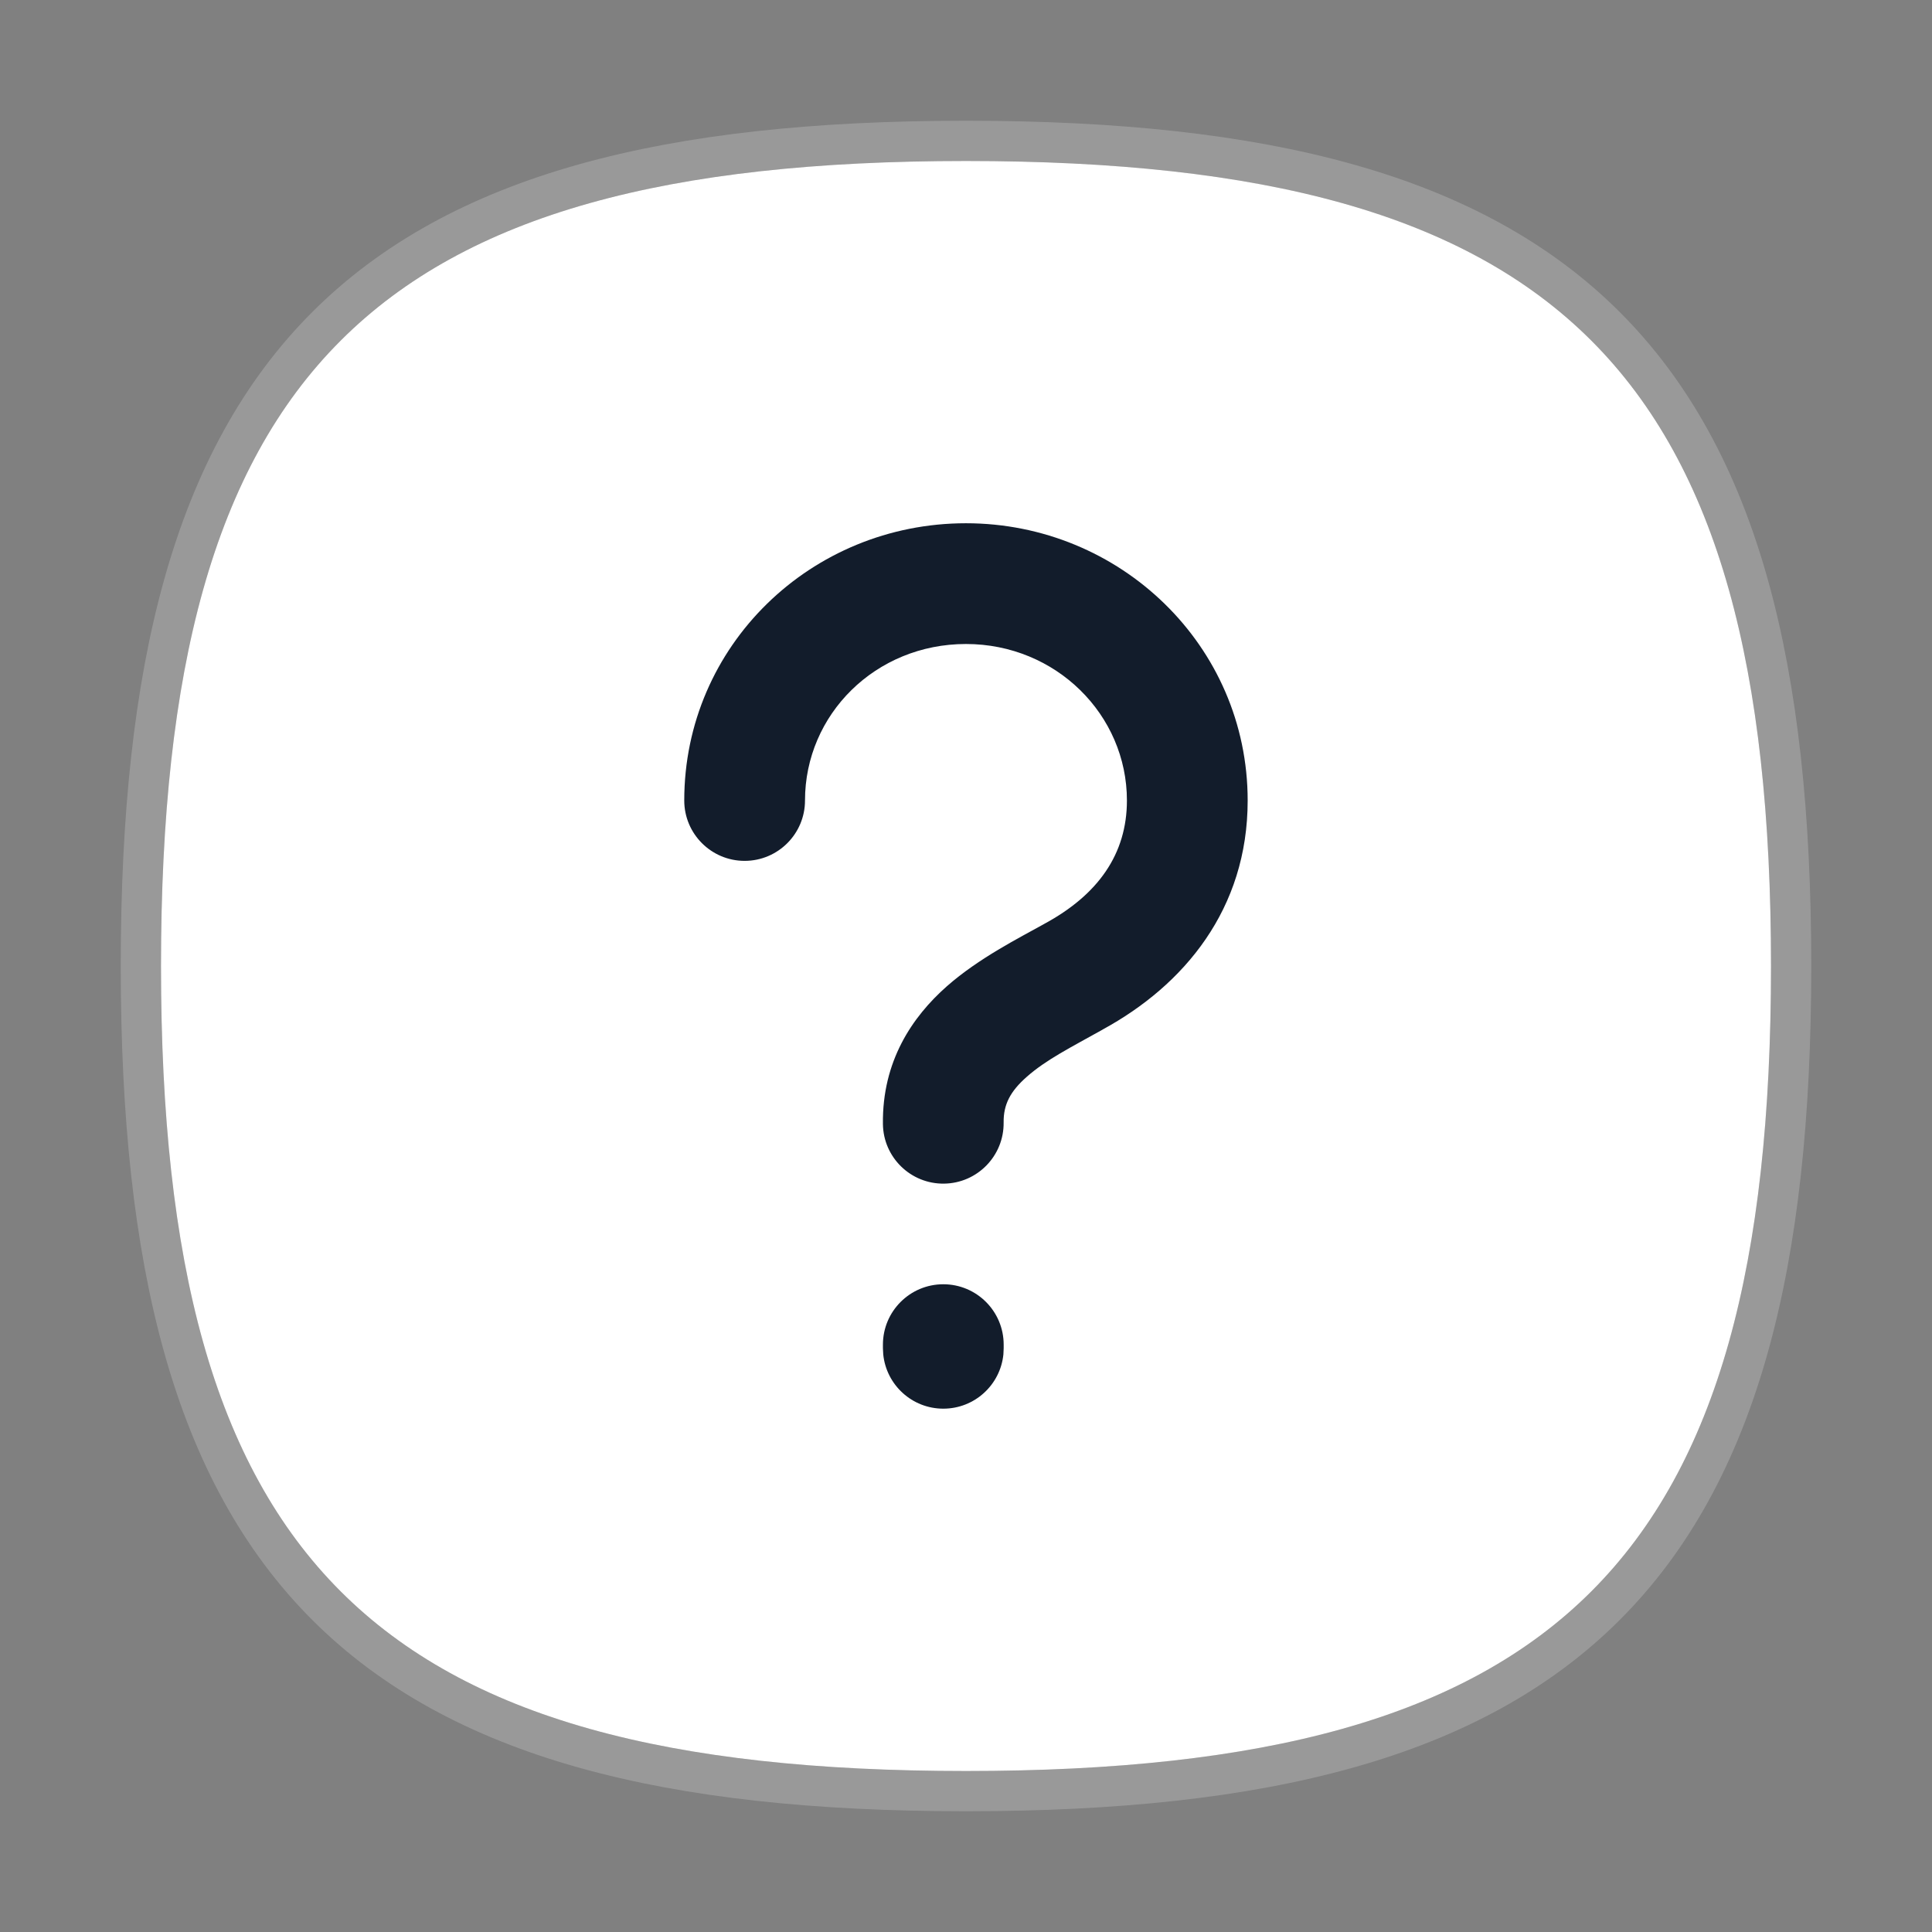
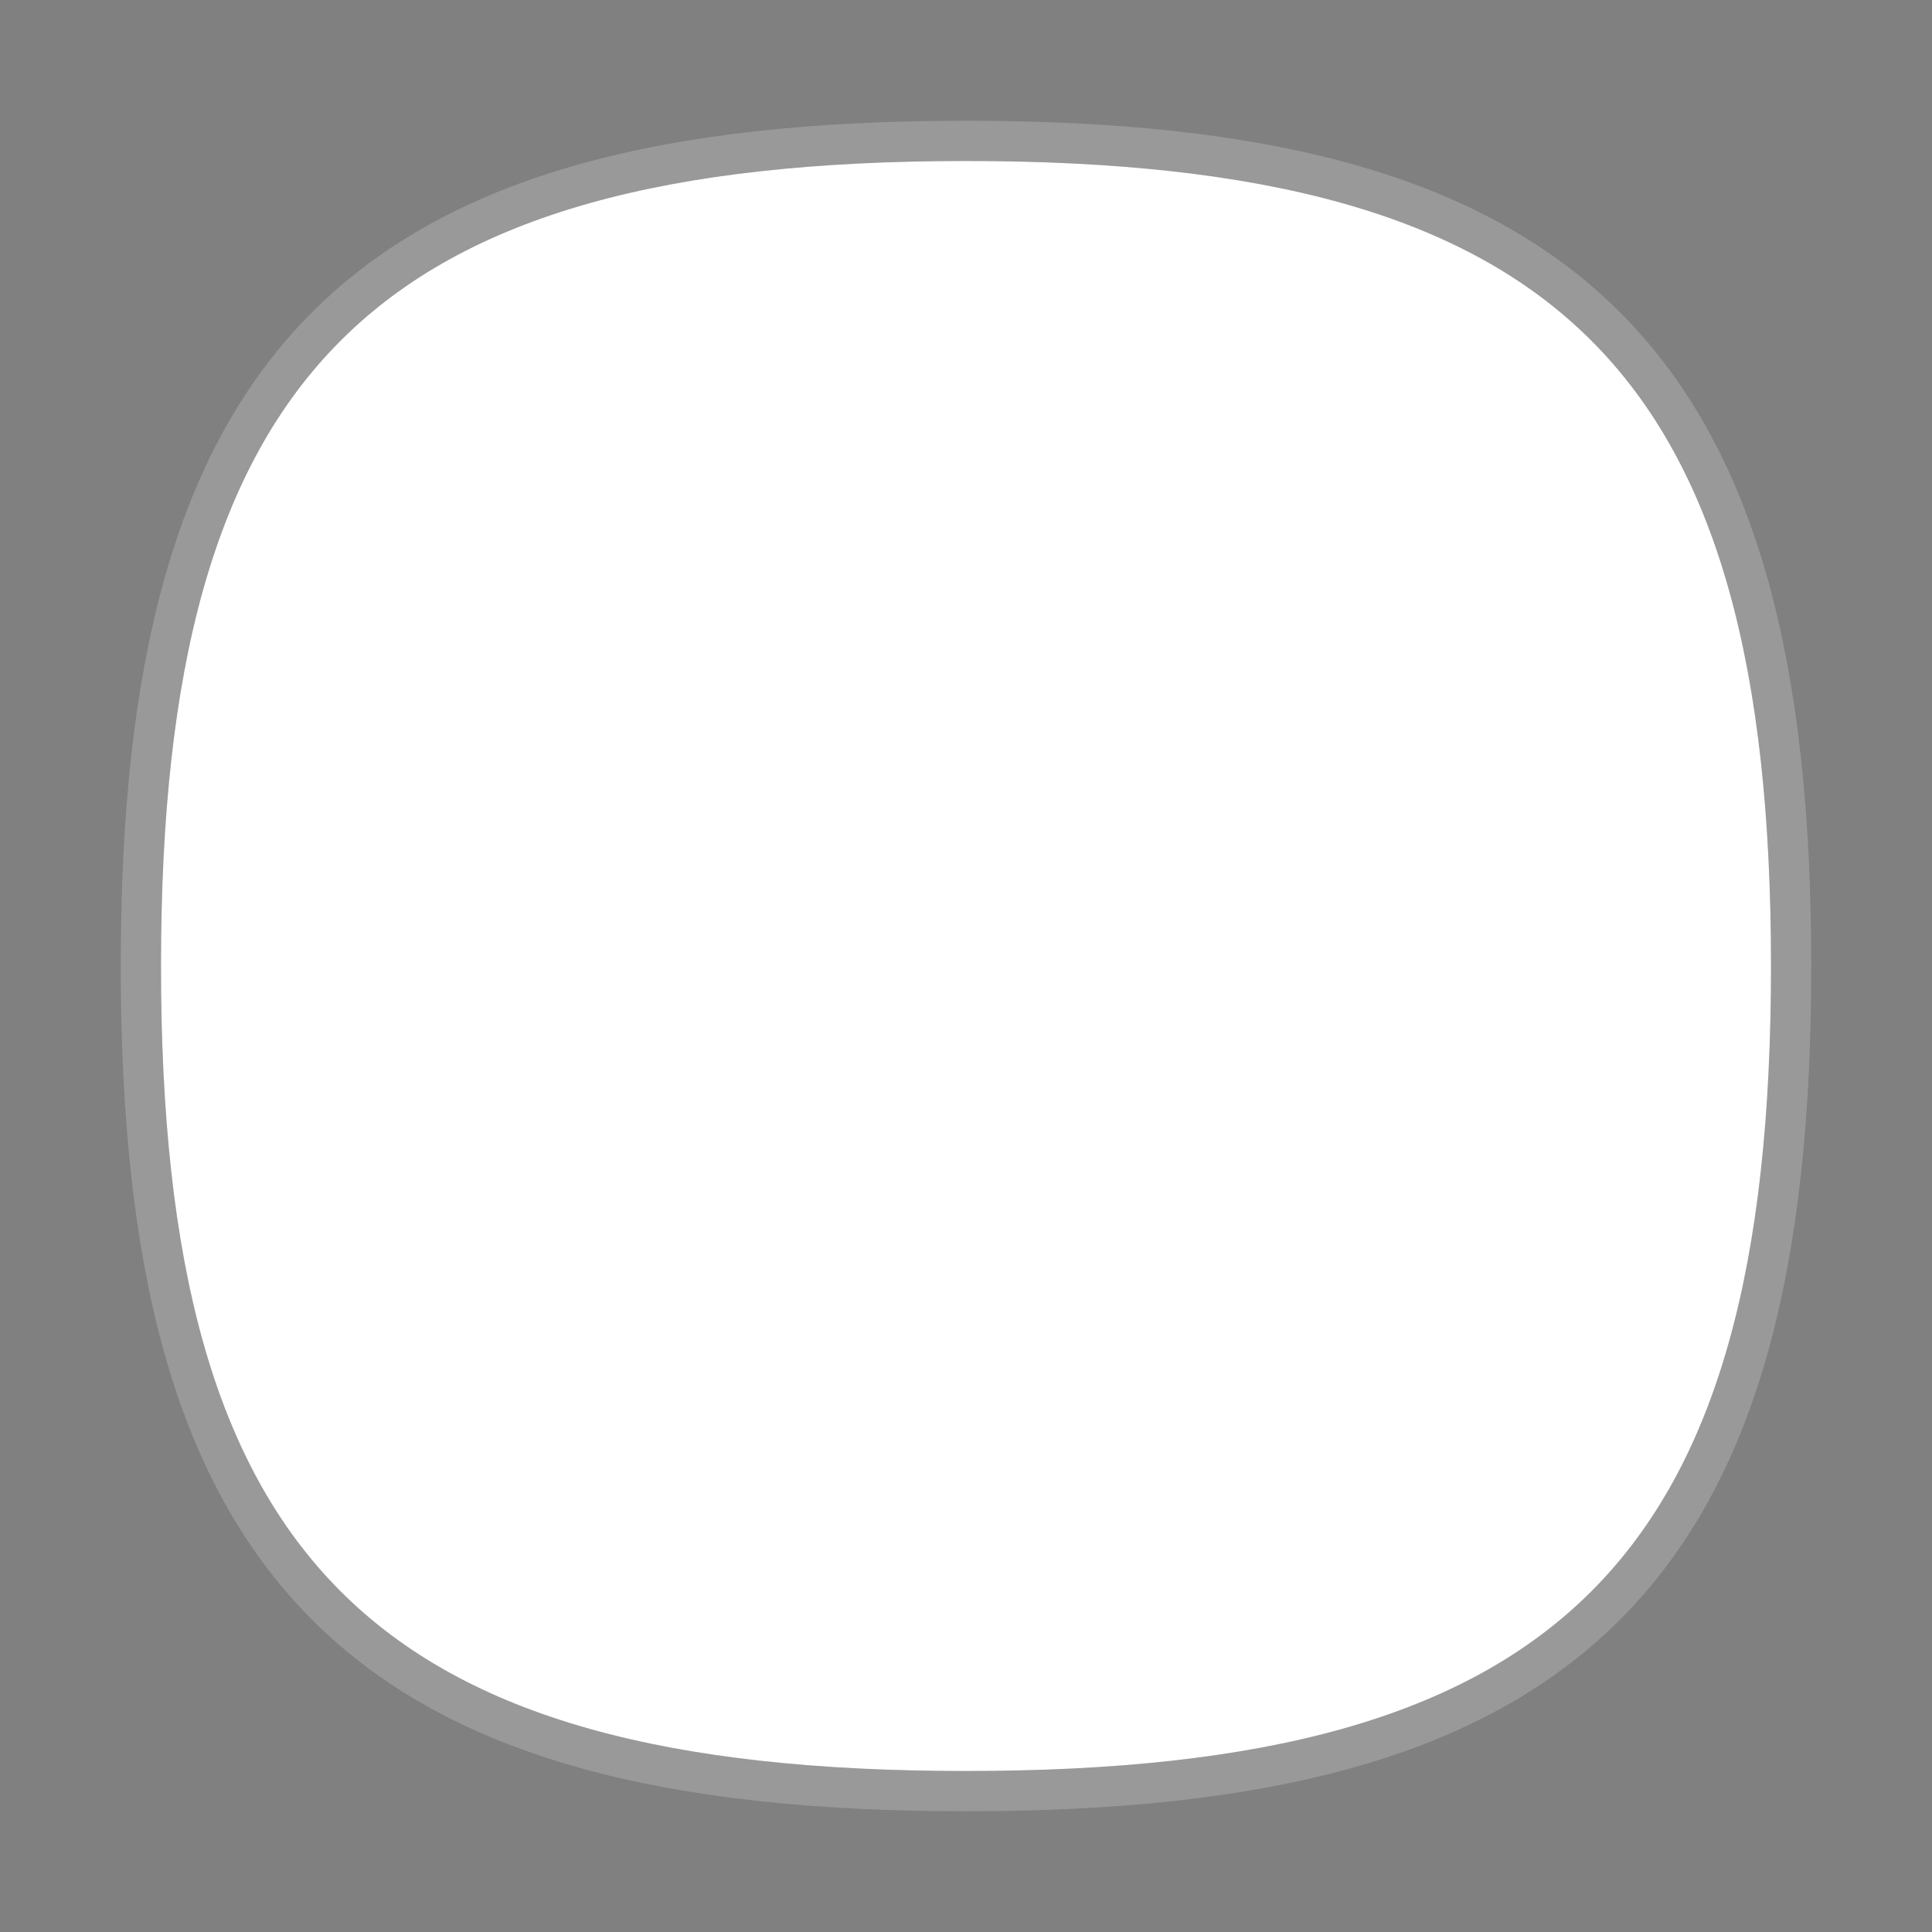
<svg xmlns="http://www.w3.org/2000/svg" width="48" height="48" viewBox="0 0 48 48" fill="none">
  <rect x="0" y="0" width="48" height="48" fill="#808080" stroke="none" />
  <path fill-rule="evenodd" clip-rule="evenodd" d="M24 4C9.235 4 4 9.235 4 24C4 38.765 9.235 44 24 44C38.765 44 44 38.765 44 24C44 9.235 38.765 4 24 4Z" fill="white" />
  <path d="M24 3.5C31.417 3.5 36.591 4.809 39.891 8.109C43.191 11.409 44.5 16.583 44.5 24C44.5 31.417 43.191 36.591 39.891 39.891C36.591 43.191 31.417 44.5 24 44.5C16.583 44.5 11.409 43.191 8.109 39.891C4.809 36.591 3.5 31.417 3.5 24C3.5 16.583 4.809 11.409 8.109 8.109C11.409 4.809 16.583 3.5 24 3.5Z" stroke="white" stroke-opacity="0.2" />
-   <path d="M23.436 31.907C24.265 31.907 24.936 32.579 24.936 33.407V33.498L24.929 33.651C24.852 34.408 24.213 34.998 23.436 34.998C22.66 34.998 22.021 34.408 21.944 33.651L21.936 33.498V33.407C21.936 32.579 22.608 31.907 23.436 31.907ZM23.999 13C27.826 13 30.998 16.037 30.998 19.888C30.998 22.582 29.424 24.475 27.392 25.58L27.393 25.581C26.604 26.022 25.991 26.328 25.51 26.753C25.1 27.114 24.929 27.441 24.935 27.888C24.945 28.716 24.283 29.396 23.455 29.407C22.627 29.418 21.947 28.756 21.936 27.928C21.915 26.367 22.663 25.264 23.525 24.503C24.317 23.805 25.33 23.297 25.93 22.962C25.936 22.959 25.941 22.955 25.947 22.952C27.283 22.23 27.998 21.217 27.998 19.888C27.998 17.759 26.235 16 23.999 16C21.748 16 20 17.755 20 19.888C20 20.716 19.328 21.388 18.5 21.388C17.672 21.388 17 20.716 17 19.888C17 16.04 20.15 13 23.999 13Z" fill="#121C2B" />
</svg>